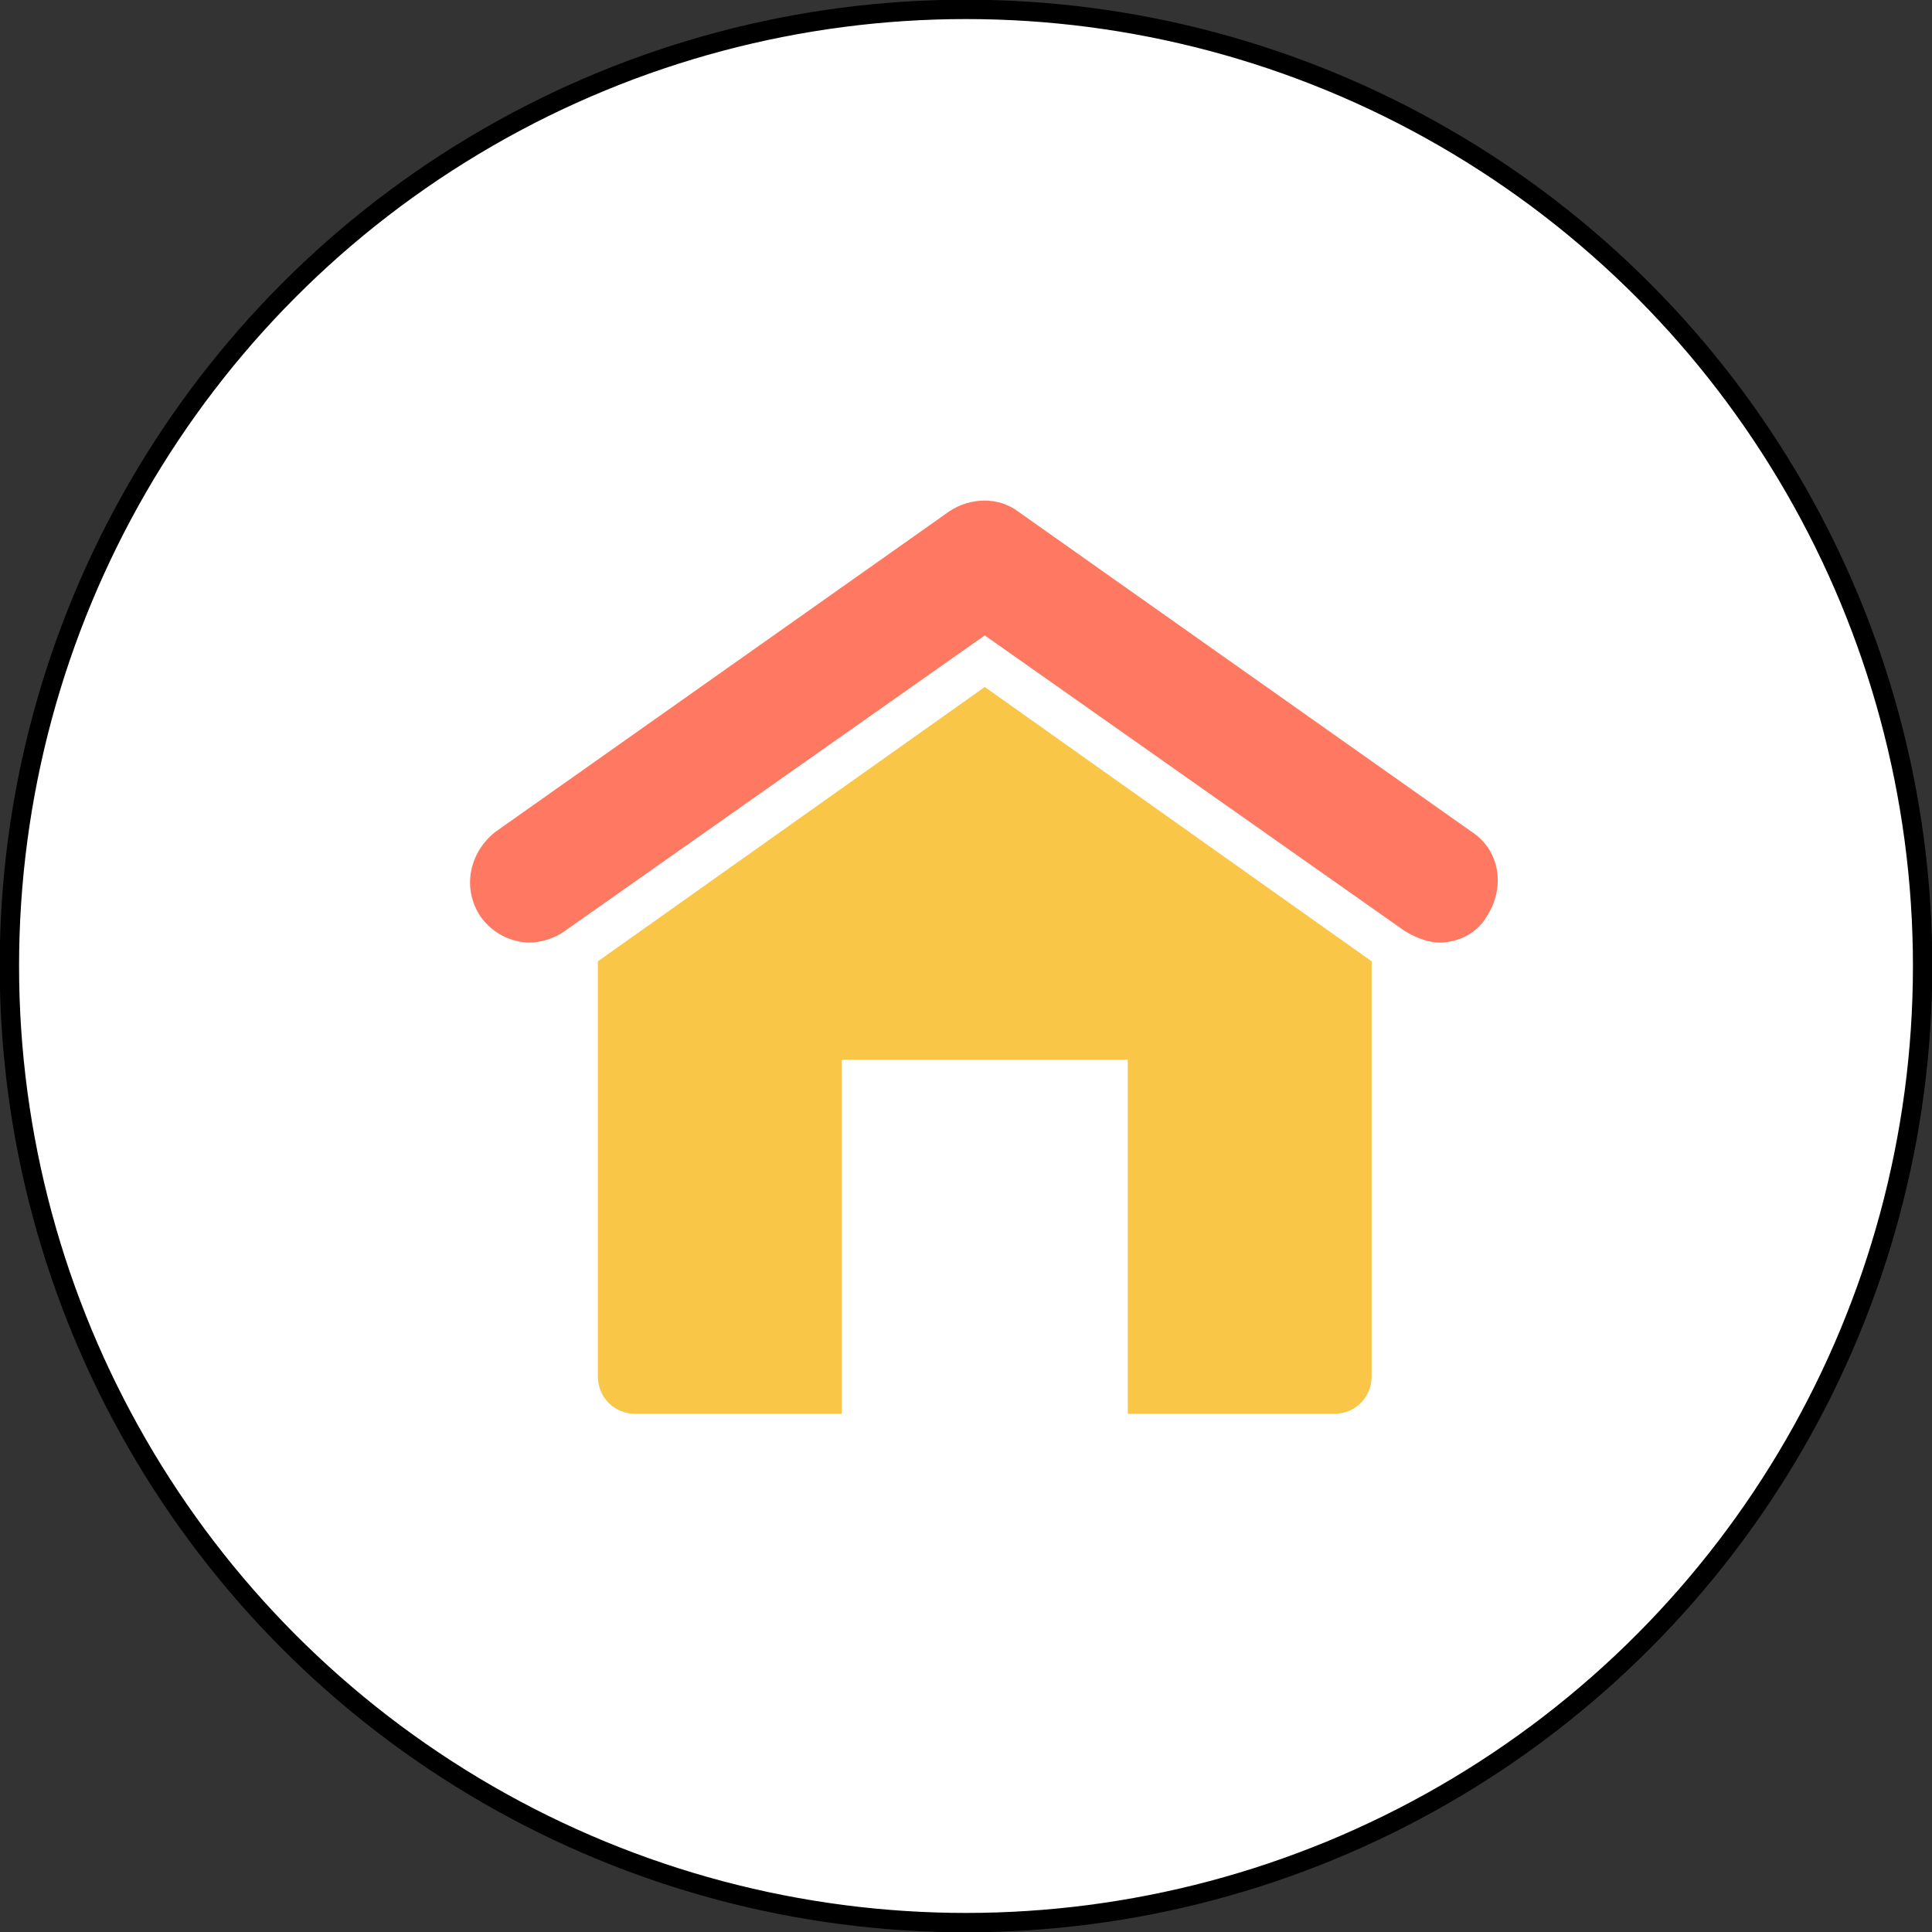
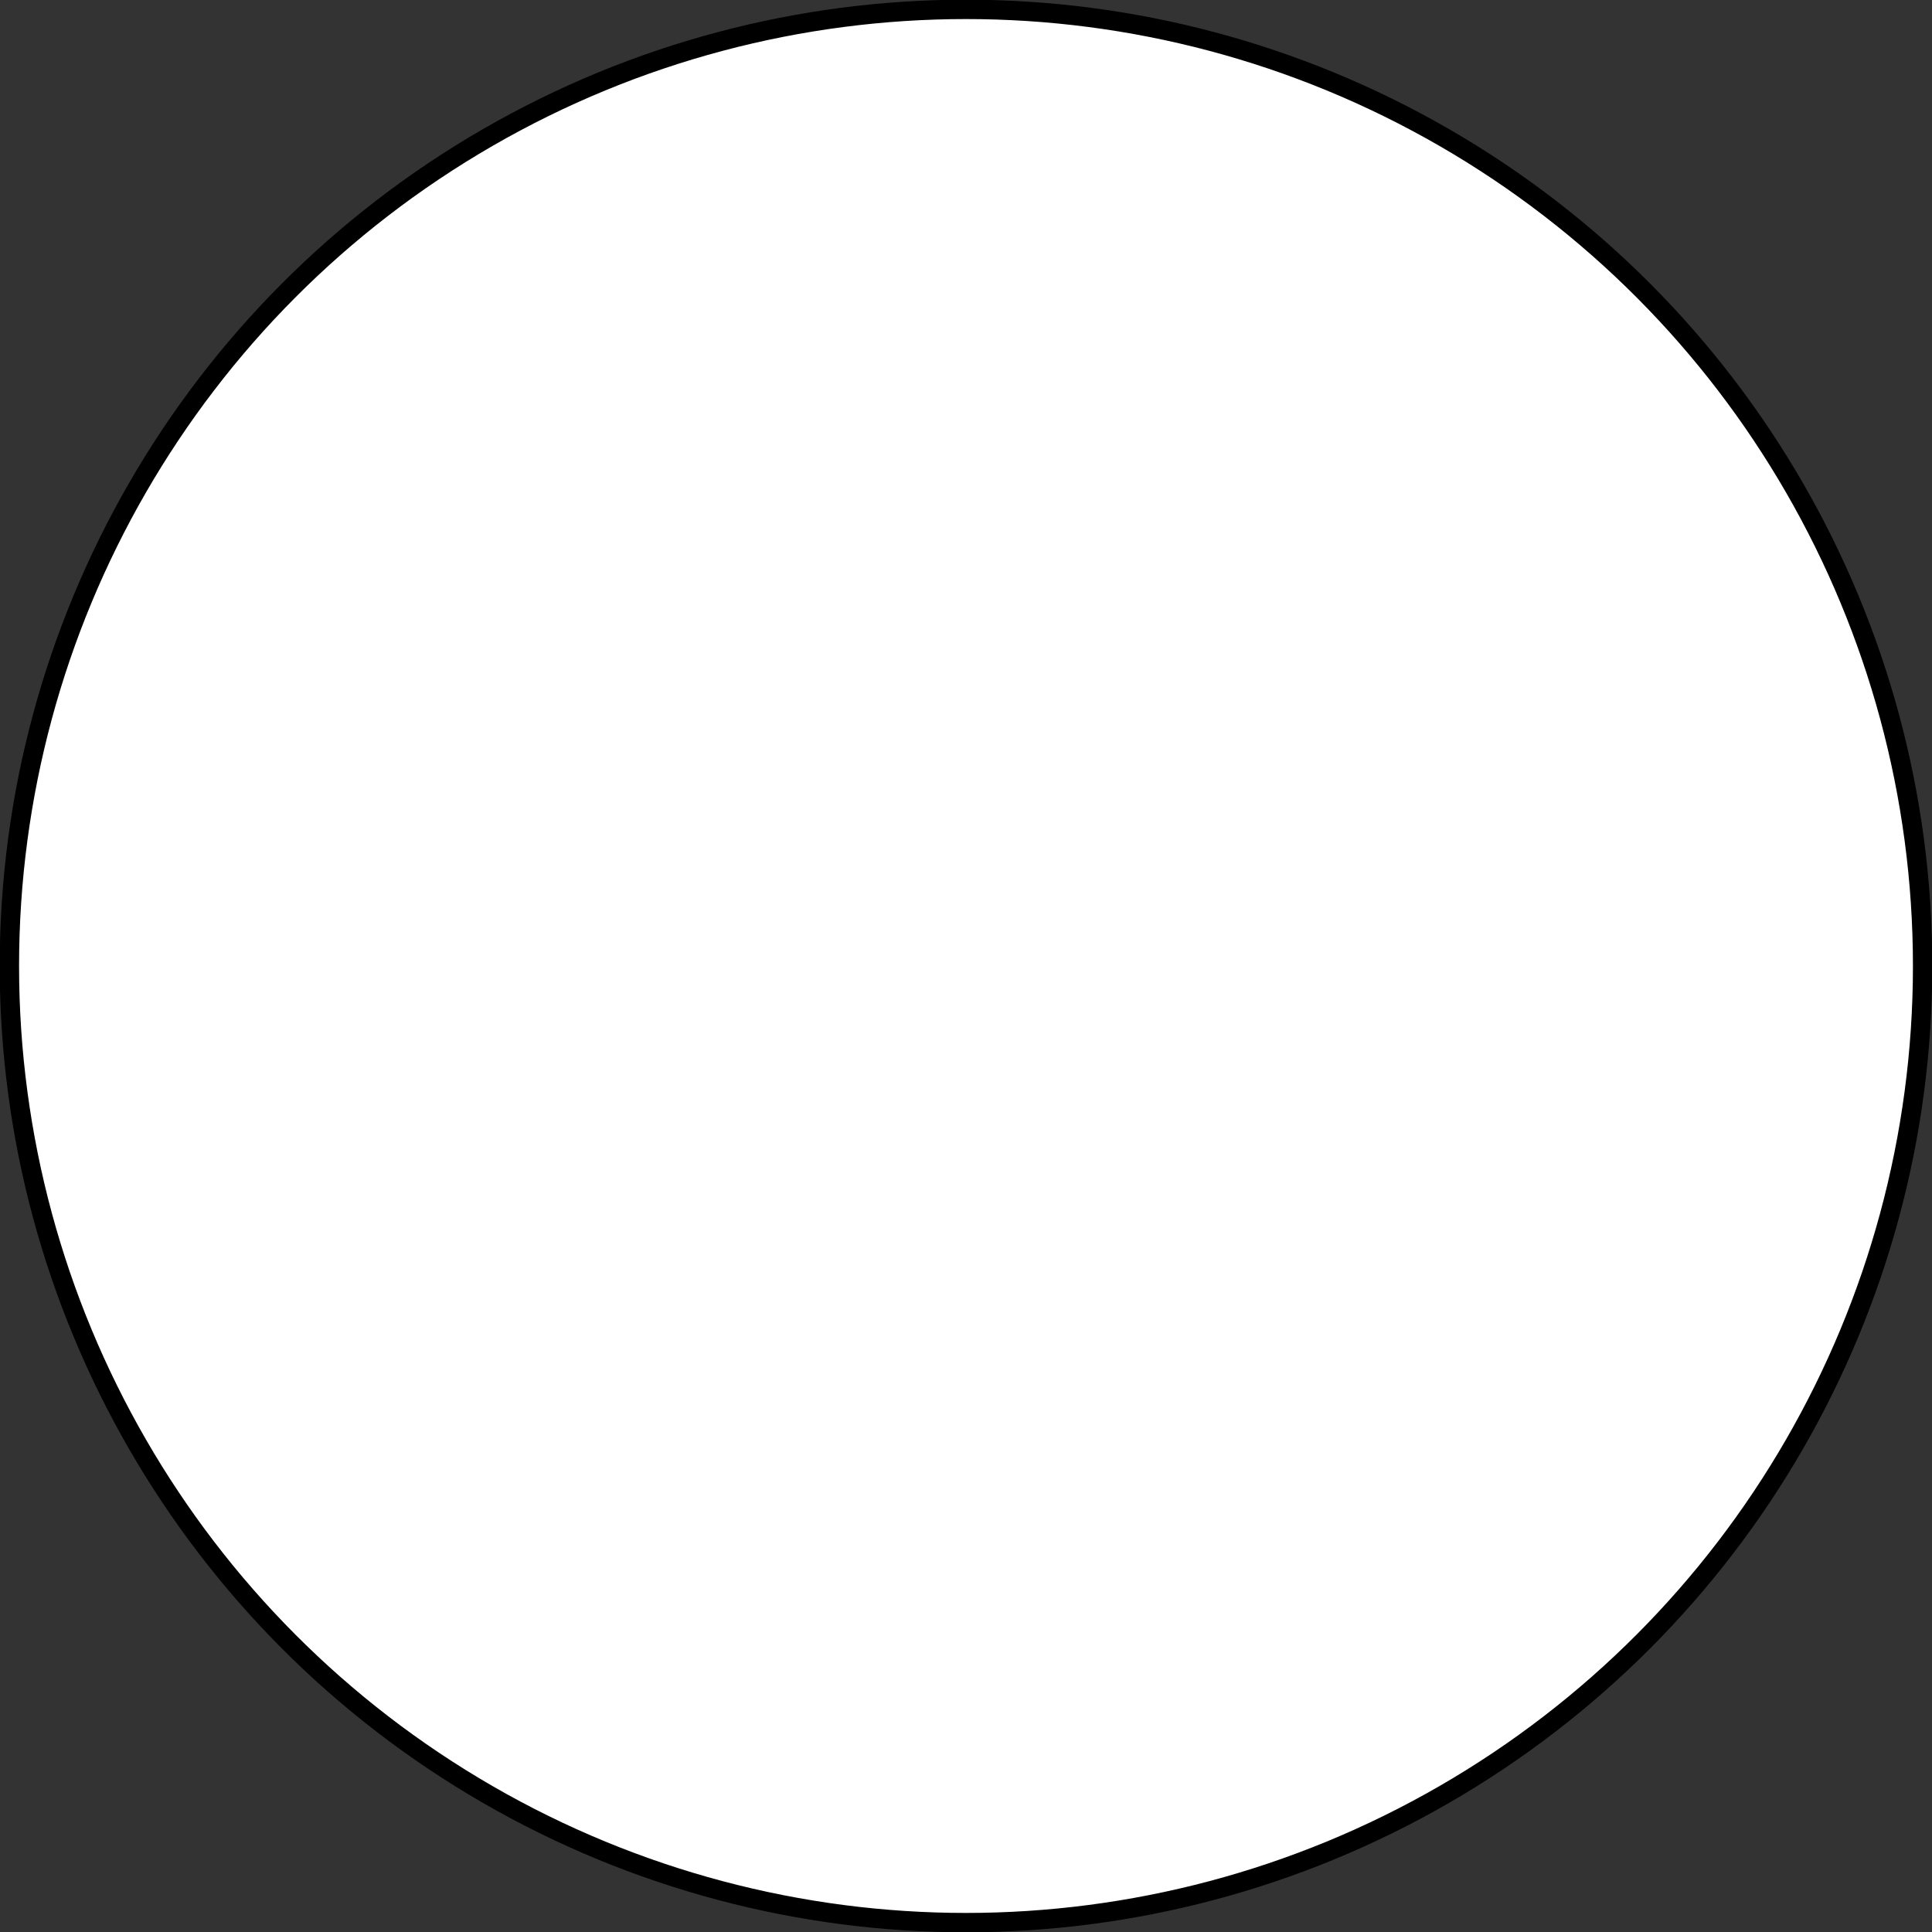
<svg xmlns="http://www.w3.org/2000/svg" version="1.1" id="Layer_1" x="0px" y="0px" viewBox="0 0 82.4 82.4" style="enable-background:new 0 0 82.4 82.4;" xml:space="preserve">
  <rect x="0" y="0" width="82.4" height="82.4" fill="#333333" stroke="none" />
  <style type="text/css">
	.st0{opacity:0.21;fill:#DCE4FF;}
	.st1{opacity:0.85;fill:#F8F8FF;}
	.st2{fill:#51C1BB;}
	.st3{fill:#F9C648;}
	.st4{fill:#0C0F28;}
	.st5{fill:#FFFFFF;}
	.st6{fill:#FFFFFF;stroke:#000000;stroke-width:2;stroke-miterlimit:10;}
	.st7{fill:#231F20;}
	.st8{fill:#2B4387;}
	.st9{fill:#F8FBFB;}
	.st10{fill:#111111;}
	.st11{fill:#FFFFFF;stroke:#000000;stroke-width:1.5;stroke-miterlimit:10;}
	.st12{fill:none;stroke:#000000;stroke-width:2.5;stroke-linecap:round;stroke-linejoin:round;stroke-miterlimit:10;}
	.st13{fill:none;stroke:#000000;stroke-width:3.2;stroke-linecap:round;stroke-linejoin:round;stroke-miterlimit:10;}
	.st14{fill:none;stroke:#000000;stroke-width:3;stroke-linecap:round;stroke-linejoin:round;stroke-miterlimit:10;}
	.st15{fill:#F59E2C;}
	.st16{fill:none;stroke:#000000;stroke-width:2;stroke-linecap:round;stroke-linejoin:round;stroke-miterlimit:10;}
	.st17{fill:#6D77B8;stroke:#6D77B8;stroke-miterlimit:10;}
	.st18{fill:#4D65AA;}
	.st19{fill:none;stroke:#F8FBFB;stroke-width:4.91;stroke-linecap:round;stroke-miterlimit:10;}
	.st20{fill:#FFFFFF;stroke:#000000;stroke-width:1.5;stroke-linecap:round;stroke-linejoin:round;stroke-miterlimit:10;}
	.st21{fill:#718EC9;}
	.st22{fill:#E8B91F;}
	.st23{opacity:9.000000e-02;fill:#51C1BB;}
	.st24{fill:#F8F8FF;}
	.st25{fill:#FFFFFF;stroke:#000000;stroke-miterlimit:10;}
	.st26{opacity:0.21;fill:#FFE1FB;}
	.st27{fill:#F9B3CD;}
	.st28{fill:#E7B6FC;}
	.st29{clip-path:url(#SVGID_00000170985083250646028490000011926355895376703654_);fill:#F0F0F0;}
	.st30{clip-path:url(#SVGID_00000170985083250646028490000011926355895376703654_);fill:#1C1C1C;}
	.st31{clip-path:url(#SVGID_00000170985083250646028490000011926355895376703654_);fill:#E8E7E7;}
	.st32{clip-path:url(#SVGID_00000170985083250646028490000011926355895376703654_);fill:#F7F7F7;}
	.st33{clip-path:url(#SVGID_00000170985083250646028490000011926355895376703654_);}
	.st34{fill:#1C1C1C;}
	.st35{fill:#E8E7E7;}
	.st36{clip-path:url(#SVGID_00000170985083250646028490000011926355895376703654_);fill:#F75333;}
	.st37{fill:#809EE8;}
	.st38{fill:#F4D576;}
	.st39{fill:#CDD3CE;}
	.st40{fill:#DFE8E1;}
	.st41{fill:#6C79D8;}
	.st42{fill:#6961CE;}
	.st43{opacity:0.52;}
	.st44{fill:#EDEDF9;}
	.st45{fill:#FF7962;}
	.st46{fill:#FFFFFF;stroke:#000000;stroke-width:1.3;stroke-miterlimit:10;}
	.st47{fill:#6D77B8;}
	.st48{fill:#C9D1F4;}
	.st49{fill:#B7C0ED;}
	.st50{fill:#111011;}
	.st51{fill:#FFFFFF;stroke:#000000;stroke-width:1.3;stroke-linecap:round;stroke-linejoin:round;stroke-miterlimit:10;}
	.st52{fill:#8FA4EF;}
	.st53{fill:#FFFFFF;stroke:#000000;stroke-linecap:round;stroke-linejoin:round;stroke-miterlimit:10;}
	.st54{fill:#E2E2F2;}
	.st55{fill:#8591CC;}
	.st56{fill:#F8F5FC;}
	.st57{opacity:0.49;fill:#EFEFFB;}
	.st58{opacity:0.78;fill:#F8F5FC;}
	.st59{clip-path:url(#SVGID_00000057858789020196002360000008785654837087401646_);fill:#034EA2;}
	.st60{clip-path:url(#SVGID_00000057858789020196002360000008785654837087401646_);fill:#F6EC3D;}
	.st61{fill:#DCDCF4;}
	.st62{fill:#F4C237;}
	.st63{opacity:0.45;fill:none;stroke:#2B0EA0;stroke-width:0.75;stroke-miterlimit:10;}
	.st64{fill:#F2F2FC;}
	.st65{fill:none;stroke:#000000;stroke-miterlimit:10;}
	.st66{fill:#FFFFFF;stroke:#000000;stroke-width:0.75;stroke-miterlimit:10;}
	.st67{fill:#F27C77;}
	.st68{fill:#334D96;}
	.st69{fill:#111111;stroke:#111111;stroke-width:0.5;stroke-miterlimit:10;}
	
		.st70{clip-path:url(#SVGID_00000023261102466255154350000001726285833518214822_);fill:#F27C77;stroke:#111111;stroke-width:0.5;stroke-miterlimit:10;}
	
		.st71{fill:none;stroke:#000000;stroke-width:1.7;stroke-linecap:round;stroke-linejoin:round;stroke-miterlimit:10;stroke-dasharray:5;}
	.st72{fill:#CCCCE5;}
	.st73{fill:#262222;}
	.st74{fill:#3751AF;}
	.st75{fill:#FFFFFF;stroke:#000000;stroke-width:0.75;stroke-linecap:round;stroke-linejoin:round;stroke-miterlimit:10;}
	.st76{fill:#EBE6F4;}
	.st77{opacity:0.49;}
	.st78{fill:#6C79D8;stroke:#FFFFFF;stroke-width:2.3;stroke-linecap:round;stroke-linejoin:round;stroke-miterlimit:10;}
	.st79{fill:#1C355E;}
	.st80{fill:#FF7962;stroke:#FF7962;stroke-width:2;stroke-miterlimit:10;}
	.st81{fill:#FF7962;stroke:#FF7962;stroke-width:1.5;stroke-miterlimit:10;}
	.st82{fill:#FF7962;stroke:#FF7962;stroke-miterlimit:10;}
	.st83{fill:#6D77B8;stroke:#6D77B8;stroke-width:5;stroke-linecap:round;stroke-linejoin:round;stroke-miterlimit:10;}
	.st84{fill:#87F99F;}
	.st85{fill:#E26675;}
	.st86{fill:#111011;stroke:#000000;stroke-width:7;stroke-miterlimit:10;}
	.st87{fill:#3D3B3B;}
	.st88{fill:#6D77B8;stroke:#6D77B8;stroke-width:3;stroke-miterlimit:10;}
	.st89{fill:#84C1EF;}
	.st90{stroke:#000000;stroke-width:0.75;stroke-miterlimit:10;}
	.st91{fill:#111011;stroke:#000000;stroke-width:0.75;stroke-miterlimit:10;}
	.st92{fill:none;stroke:#000000;stroke-width:1.3;stroke-miterlimit:10;}
	.st93{fill:#475491;}
	.st94{fill:#F5F3F2;}
	.st95{fill:#F2F0F0;}
	.st96{fill:#00AFD6;}
	.st97{fill:#F2EEED;}
	.st98{clip-path:url(#SVGID_00000072241023012334062850000007512247844458609594_);fill:#034EA2;}
	.st99{clip-path:url(#SVGID_00000072241023012334062850000007512247844458609594_);fill:#F6EC3D;}
	.st100{fill:#FFD2E1;}
	.st101{fill:#272422;}
	.st102{opacity:0.72;}
	.st103{fill:#F0F0FC;}
	.st104{opacity:0.72;fill:#F0F0FC;}
	.st105{fill:#131314;stroke:#000000;stroke-width:0.5;stroke-miterlimit:10;}
	.st106{clip-path:url(#SVGID_00000054248515118621053280000000052766402317484968_);fill:#96A1D6;}
	.st107{clip-path:url(#SVGID_00000066509827060464439050000017259950325346201734_);fill:#6D77B8;}
	.st108{clip-path:url(#SVGID_00000066509827060464439050000017259950325346201734_);}
	.st109{fill:#B6B6CE;}
	.st110{fill:#131314;}
	.st111{fill:#E5AE33;}
	.st112{fill:#6864B9;}
	.st113{fill:#3B2D68;}
	.st114{fill:#101011;}
	.st115{fill:#0E0F0F;}
	.st116{fill:#E2E2F2;stroke:#E2E2F2;stroke-width:4;stroke-miterlimit:10;}
	.st117{fill:none;stroke:#0E0F0F;stroke-width:2.8;stroke-linecap:round;stroke-linejoin:round;stroke-miterlimit:10;}
	.st118{fill:none;stroke:#0E0F0F;stroke-width:3;stroke-linecap:round;stroke-linejoin:round;stroke-miterlimit:10;}
	.st119{fill:none;stroke:#0E0F0F;stroke-width:2;stroke-linecap:round;stroke-linejoin:round;stroke-miterlimit:10;}
	.st120{fill:#B7C0ED;stroke:#B7C0ED;stroke-width:3;stroke-miterlimit:10;}
	.st121{clip-path:url(#SVGID_00000018233881147732175640000013810978492112056474_);fill:#EDEDF9;}
	.st122{clip-path:url(#SVGID_00000018233881147732175640000013810978492112056474_);fill:#EA7FA0;}
	.st123{clip-path:url(#SVGID_00000018233881147732175640000013810978492112056474_);fill:#51C1BB;}
	
		.st124{clip-path:url(#SVGID_00000018233881147732175640000013810978492112056474_);fill:#FFFFFF;stroke:#000000;stroke-miterlimit:10;}
	.st125{clip-path:url(#SVGID_00000018233881147732175640000013810978492112056474_);fill:#111111;}
	.st126{clip-path:url(#SVGID_00000018233881147732175640000013810978492112056474_);fill:#231F20;}
	.st127{clip-path:url(#SVGID_00000018233881147732175640000013810978492112056474_);fill:#FFFFFF;}
	
		.st128{clip-path:url(#SVGID_00000018233881147732175640000013810978492112056474_);fill:#FFFFFF;stroke:#000000;stroke-linecap:round;stroke-linejoin:round;stroke-miterlimit:10;}
	.st129{clip-path:url(#SVGID_00000018233881147732175640000013810978492112056474_);fill:#F46775;}
	.st130{clip-path:url(#SVGID_00000035510073977049865230000011235195833006416813_);fill:#C9D1F4;}
	.st131{clip-path:url(#SVGID_00000035510073977049865230000011235195833006416813_);fill:#EA7FA0;}
	.st132{clip-path:url(#SVGID_00000035510073977049865230000011235195833006416813_);fill:#FF7962;}
	
		.st133{clip-path:url(#SVGID_00000035510073977049865230000011235195833006416813_);fill:#FFFFFF;stroke:#000000;stroke-miterlimit:10;}
	.st134{clip-path:url(#SVGID_00000035510073977049865230000011235195833006416813_);fill:#111111;}
	.st135{clip-path:url(#SVGID_00000035510073977049865230000011235195833006416813_);fill:#231F20;}
	
		.st136{clip-path:url(#SVGID_00000035510073977049865230000011235195833006416813_);fill:#FFFFFF;stroke:#000000;stroke-linecap:round;stroke-linejoin:round;stroke-miterlimit:10;}
	.st137{clip-path:url(#SVGID_00000035510073977049865230000011235195833006416813_);fill:#FFFFFF;}
	.st138{clip-path:url(#SVGID_00000035510073977049865230000011235195833006416813_);fill:#FC7084;}
	.st139{fill:#EA7FA0;}
	.st140{fill:none;stroke:#231F20;stroke-width:2;stroke-linecap:round;stroke-linejoin:round;stroke-miterlimit:10;}
	.st141{fill:none;}
	.st142{fill:#8282C4;}
	.st143{fill:none;stroke:#8282C4;stroke-width:2;stroke-linecap:round;stroke-linejoin:round;stroke-miterlimit:10;}
	.st144{opacity:0.84;}
	.st145{fill:none;stroke:#4371BA;stroke-width:2;stroke-linecap:round;stroke-linejoin:round;stroke-miterlimit:10;}
	.st146{opacity:0.74;}
	.st147{opacity:6.000000e-02;fill:#F9C648;}
	.st148{opacity:0.65;}
	.st149{opacity:0.64;fill:none;stroke:#51C1BB;stroke-width:7;stroke-linecap:round;stroke-linejoin:round;stroke-miterlimit:10;}
	.st150{fill:#FFFFFF;stroke:#000000;stroke-width:1.2;stroke-miterlimit:10;}
	.st151{opacity:0.75;}
	.st152{opacity:0.49;fill:none;stroke:#718EC9;stroke-width:5;stroke-linecap:round;stroke-linejoin:round;stroke-miterlimit:10;}
	.st153{opacity:0.62;fill:#EDEDF9;}
	.st154{fill:#E1E1F4;stroke:#E1E1F4;stroke-width:4;stroke-miterlimit:10;}
	.st155{fill:none;stroke:#000000;stroke-width:0.94;stroke-miterlimit:10;}
	.st156{fill:none;stroke:#000000;stroke-linecap:round;stroke-linejoin:round;stroke-miterlimit:10;}
	.st157{fill:none;stroke:#000000;stroke-width:1.4;stroke-miterlimit:10;}
	.st158{fill:#FFFFFF;stroke:#000000;stroke-width:0.5;stroke-miterlimit:10;}
	.st159{fill:#41A39C;}
	.st160{clip-path:url(#SVGID_00000028306090266235825640000017695329410894261950_);fill:#034EA2;}
	.st161{clip-path:url(#SVGID_00000028306090266235825640000017695329410894261950_);fill:#F6EC3D;}
	.st162{clip-path:url(#SVGID_00000183232258148566836470000005974257612181483441_);fill:#034EA2;}
	.st163{clip-path:url(#SVGID_00000183232258148566836470000005974257612181483441_);fill:#F6EC3D;}
	.st164{clip-path:url(#SVGID_00000051384978040096972510000005494196977100926361_);fill:#034EA2;}
	.st165{clip-path:url(#SVGID_00000051384978040096972510000005494196977100926361_);fill:#F6EC3D;}
	.st166{clip-path:url(#SVGID_00000147196636215578622700000006558670895958365599_);fill:#034EA2;}
	.st167{clip-path:url(#SVGID_00000147196636215578622700000006558670895958365599_);fill:#F6EC3D;}
	.st168{clip-path:url(#SVGID_00000169525148678469104390000006002597461025157288_);fill:#034EA2;}
	.st169{clip-path:url(#SVGID_00000169525148678469104390000006002597461025157288_);fill:#F6EC3D;}
	.st170{clip-path:url(#SVGID_00000103265881370197714800000008134823178599053246_);fill:#034EA2;}
	.st171{clip-path:url(#SVGID_00000103265881370197714800000008134823178599053246_);fill:#F6EC3D;}
	.st172{clip-path:url(#SVGID_00000133530704149908894770000016126009789172776102_);fill:#034EA2;}
	.st173{clip-path:url(#SVGID_00000133530704149908894770000016126009789172776102_);fill:#F6EC3D;}
	.st174{clip-path:url(#SVGID_00000124128657987103012530000011807199784359759492_);fill:#034EA2;}
	.st175{clip-path:url(#SVGID_00000124128657987103012530000011807199784359759492_);fill:#F6EC3D;}
	.st176{clip-path:url(#SVGID_00000101064001006192780340000010358551597770205864_);fill:#034EA2;}
	.st177{clip-path:url(#SVGID_00000101064001006192780340000010358551597770205864_);fill:#F6EC3D;}
	.st178{clip-path:url(#SVGID_00000018195834426736827300000014663980260782232741_);fill:#034EA2;}
	.st179{clip-path:url(#SVGID_00000018195834426736827300000014663980260782232741_);fill:#F6EC3D;}
	.st180{clip-path:url(#SVGID_00000063627863211015367330000002430059396736351139_);fill:#034EA2;}
	.st181{clip-path:url(#SVGID_00000063627863211015367330000002430059396736351139_);fill:#F6EC3D;}
	.st182{fill:#359E96;}
	.st183{fill:#EFF0F9;}
	.st184{fill:#51C1BB;stroke:#51C1BB;stroke-miterlimit:10;}
	.st185{fill:#6D77B8;stroke:#6D77B8;stroke-width:0.75;stroke-miterlimit:10;}
	.st186{fill:#E8B91F;stroke:#E8B91F;stroke-width:0.5;stroke-miterlimit:10;}
	.st187{fill:#FFFFFF;stroke:#000000;stroke-width:0.697;stroke-miterlimit:10;}
	.st188{fill:#FFFFFF;stroke:#000000;stroke-width:0.906;stroke-linecap:round;stroke-linejoin:round;stroke-miterlimit:10;}
	.st189{fill:#FFFFFF;stroke:#000000;stroke-width:0.697;stroke-linecap:round;stroke-linejoin:round;stroke-miterlimit:10;}
	.st190{fill:#FFFFFF;stroke:#000000;stroke-width:0.826;stroke-miterlimit:10;}
	.st191{fill:#6C79D8;stroke:#FFFFFF;stroke-width:1.899;stroke-linecap:round;stroke-linejoin:round;stroke-miterlimit:10;}
</style>
  <g>
    <circle class="st190" cx="41.2" cy="41.2" r="40.8" />
    <g>
-       <path class="st3" d="M58.5,41v17.7c0,0.9-0.7,1.6-1.6,1.6h-8.8V45.2H35.9v15.1h-8.8c-0.9,0-1.6-0.7-1.6-1.6V41L42,29.3L58.5,41z" />
-       <path class="st45" d="M61.4,40.2c-0.5,0-1-0.2-1.5-0.5L42,27.1L24.1,39.7c-0.4,0.3-1,0.5-1.5,0.5c-0.8,0-1.6-0.4-2.1-1.1    c-0.8-1.2-0.5-2.7,0.6-3.6l19.4-13.7c0.9-0.6,2.1-0.6,2.9,0l19.4,13.7c1.2,0.8,1.4,2.4,0.6,3.6C63,39.8,62.2,40.2,61.4,40.2z" />
-     </g>
+       </g>
  </g>
</svg>